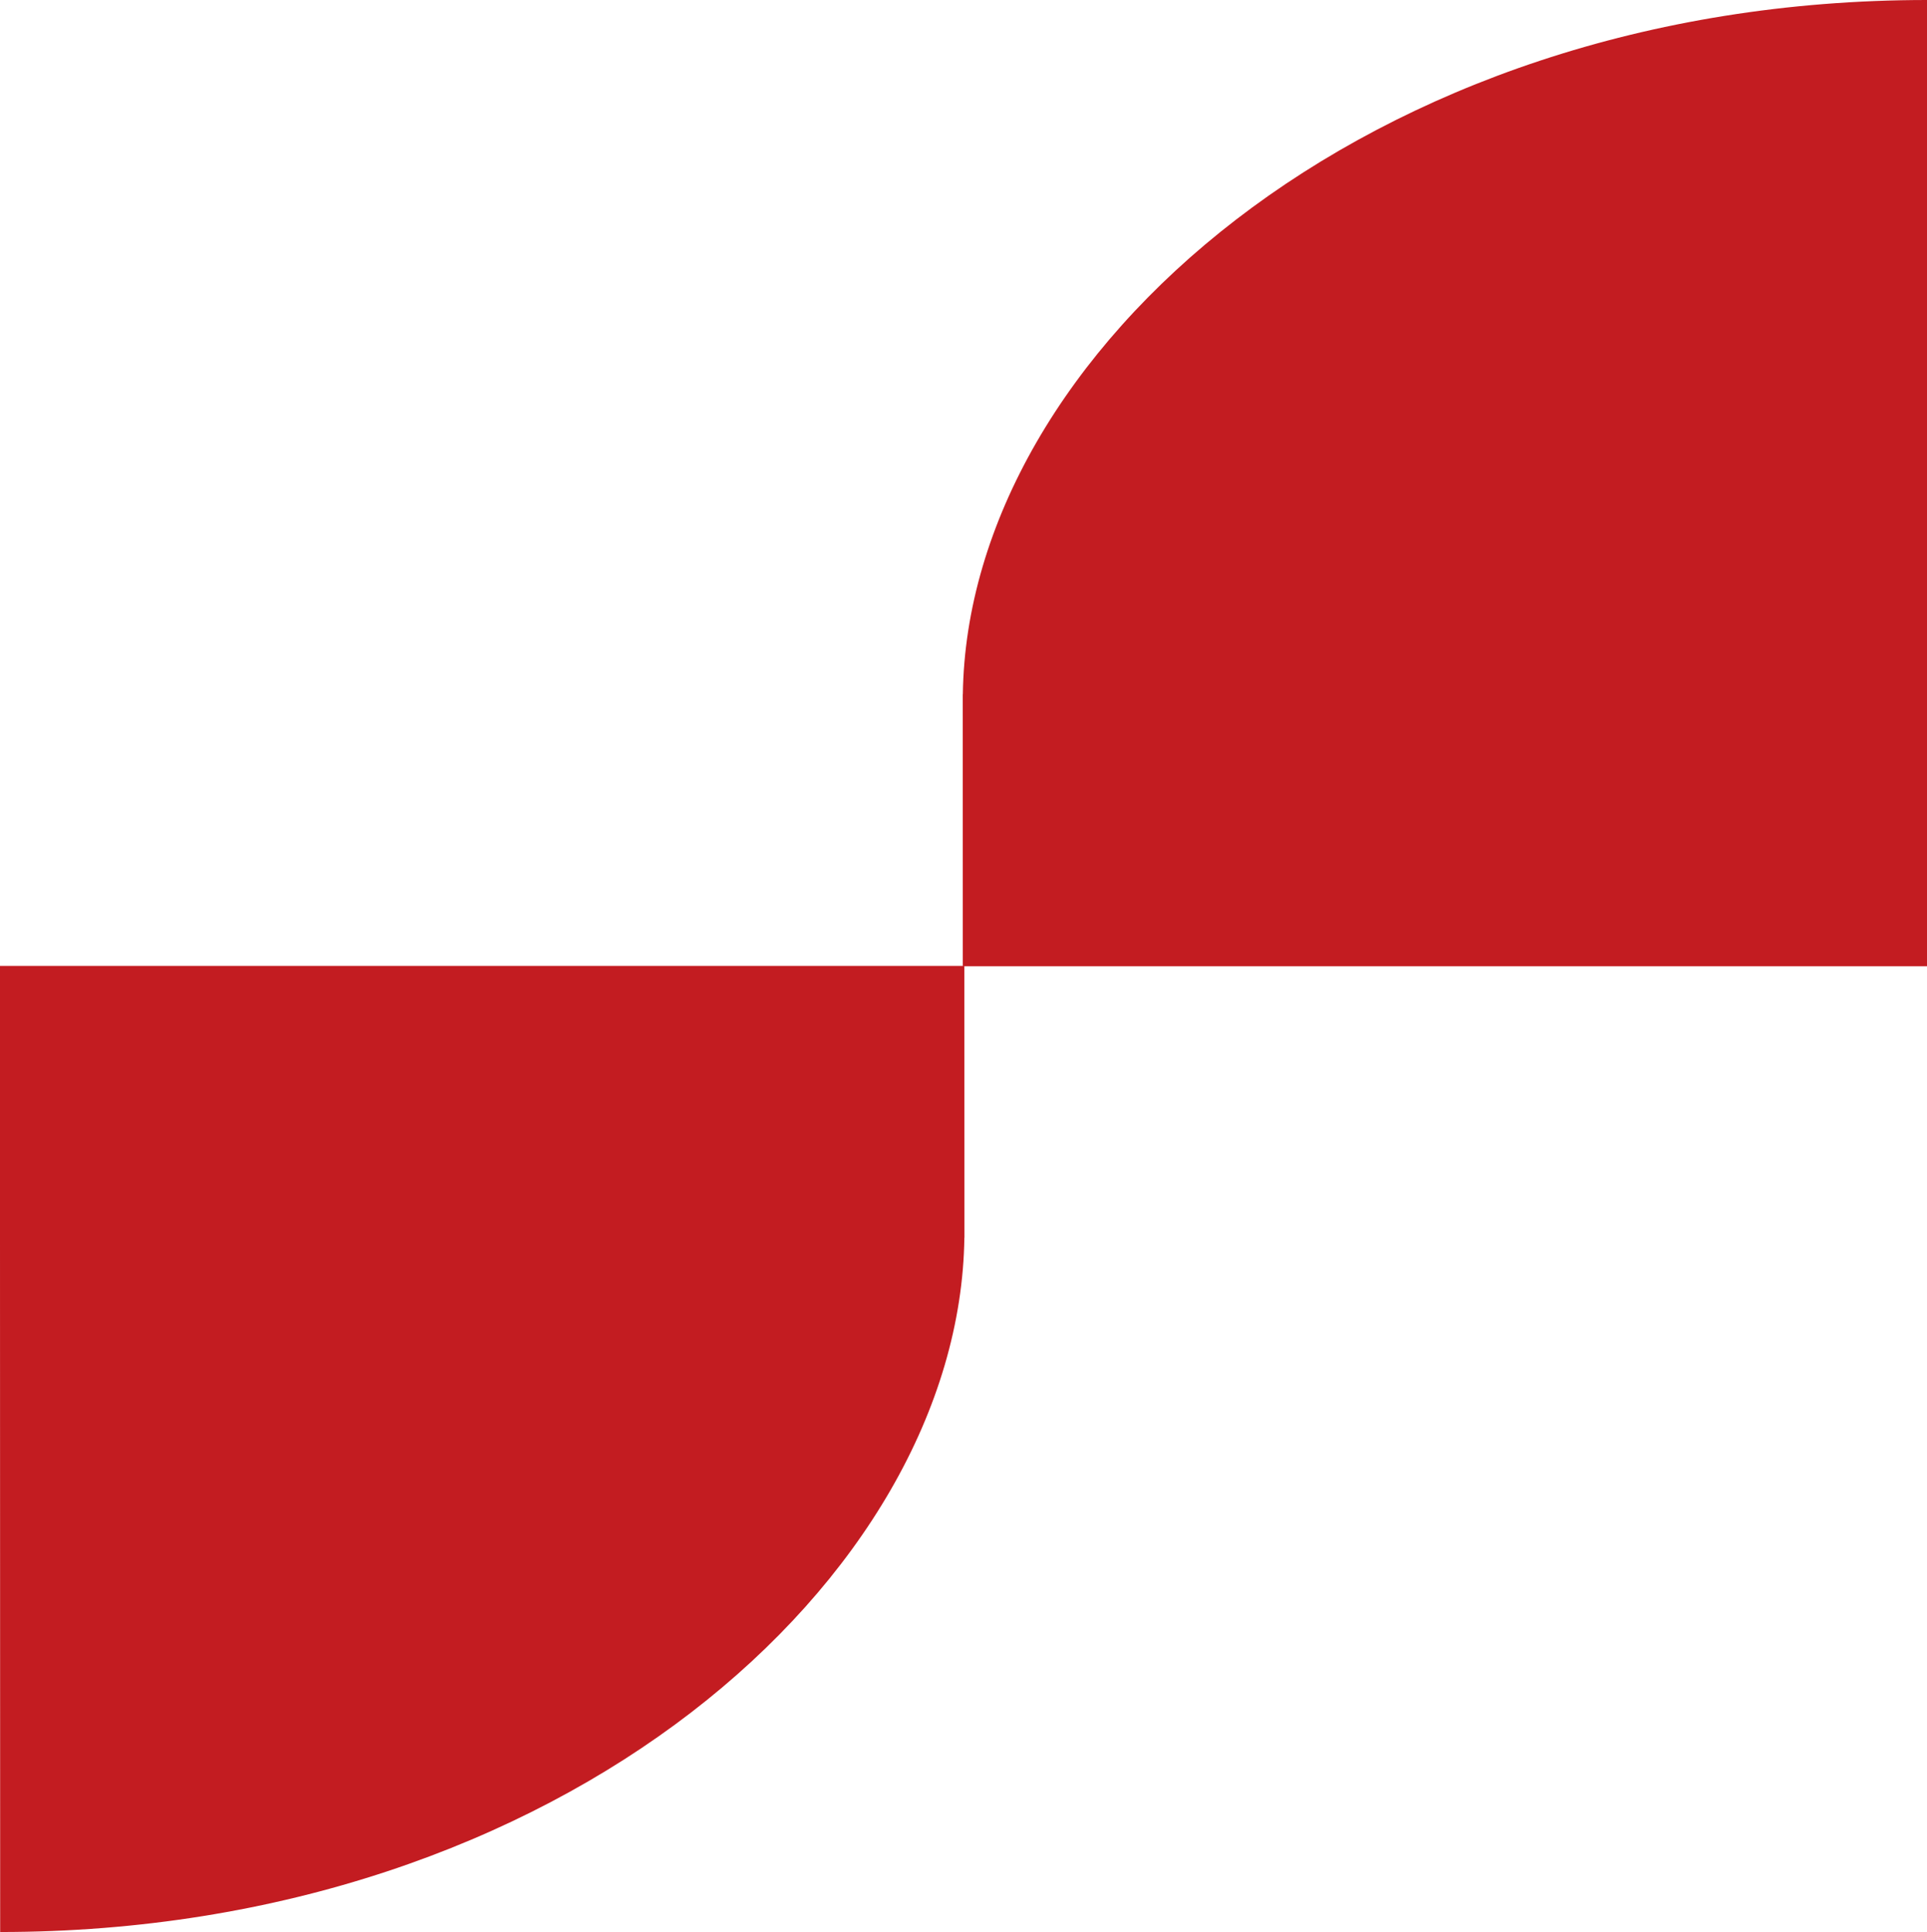
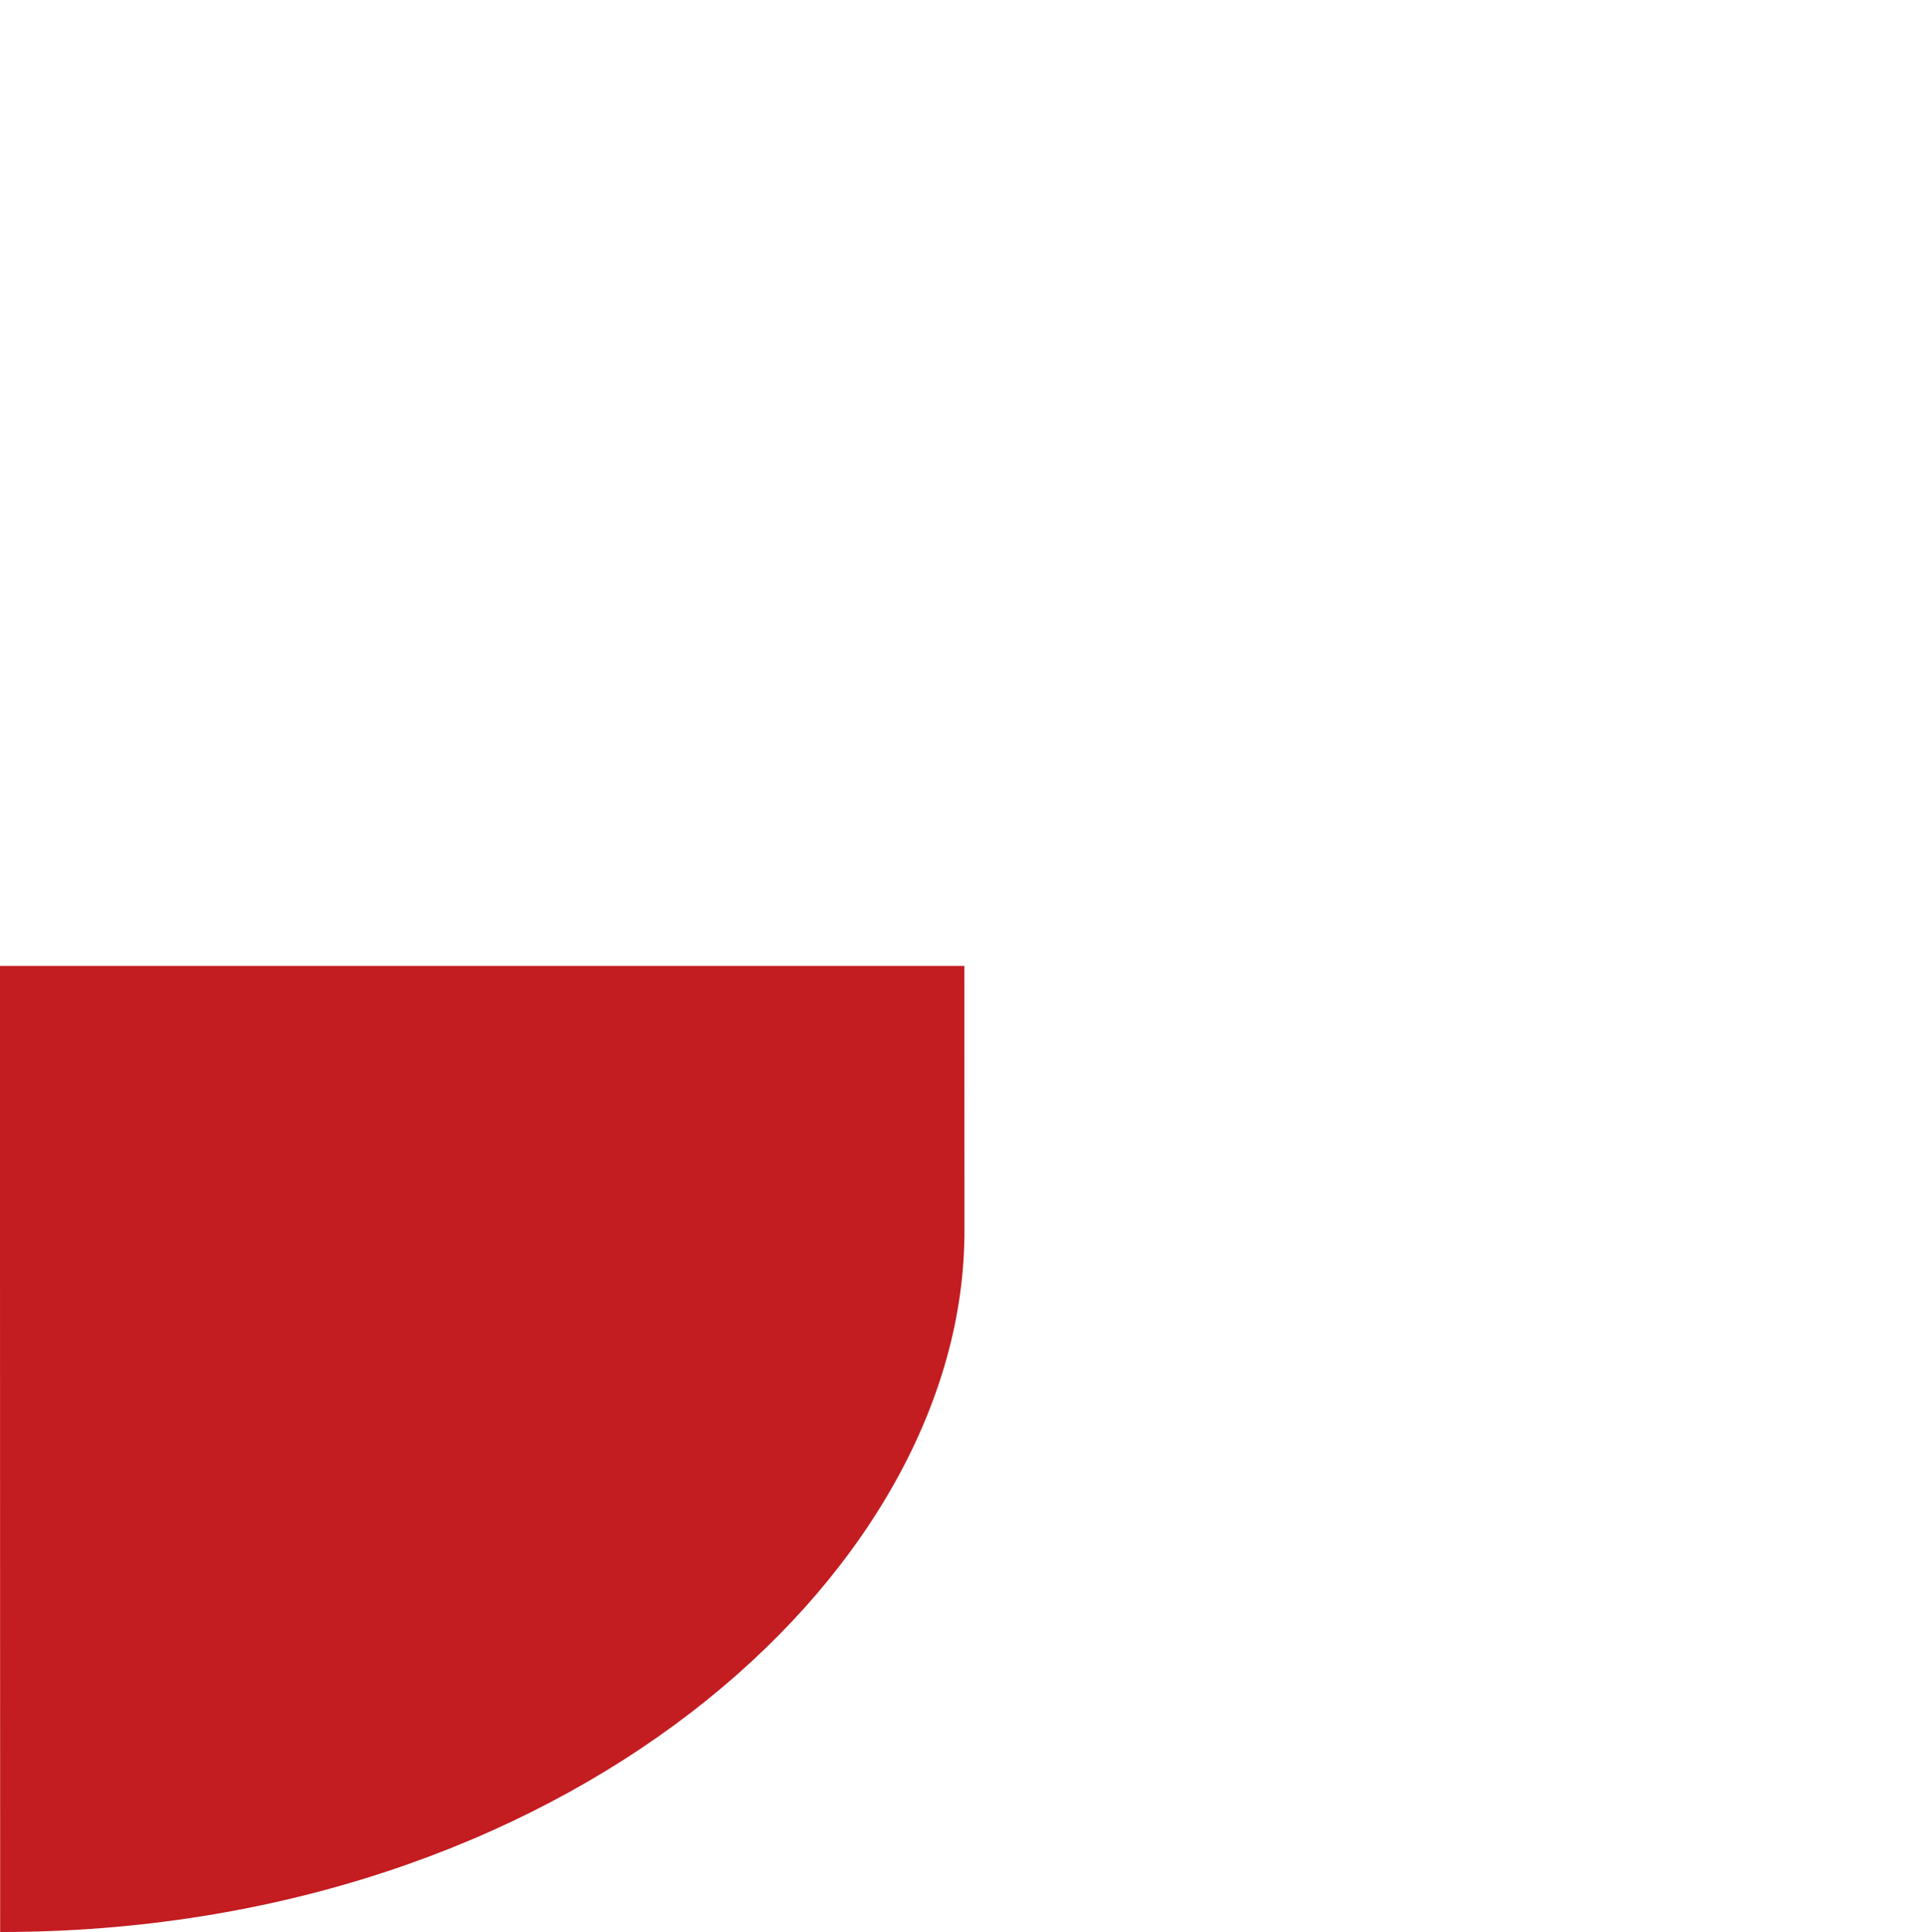
<svg xmlns="http://www.w3.org/2000/svg" version="1.1" id="Ebene_1" x="0px" y="0px" width="46.656px" height="46.788px" viewBox="127.014 5.688 46.656 46.788" enable-background="new 127.014 5.688 46.656 46.788" xml:space="preserve">
  <g>
    <g>
      <path fill="#C31C21" d="M150.363,29.079h-23.349v6.583l0.004,16.813c13.595,0,23.235-8.574,23.345-16.813h0.002L150.363,29.079    L150.363,29.079z" />
-       <path fill="#C31C21" d="M150.325,29.087h23.346v-6.583V5.688c-13.595,0-23.235,8.576-23.345,16.815h-0.002L150.325,29.087    L150.325,29.087z" />
    </g>
  </g>
</svg>